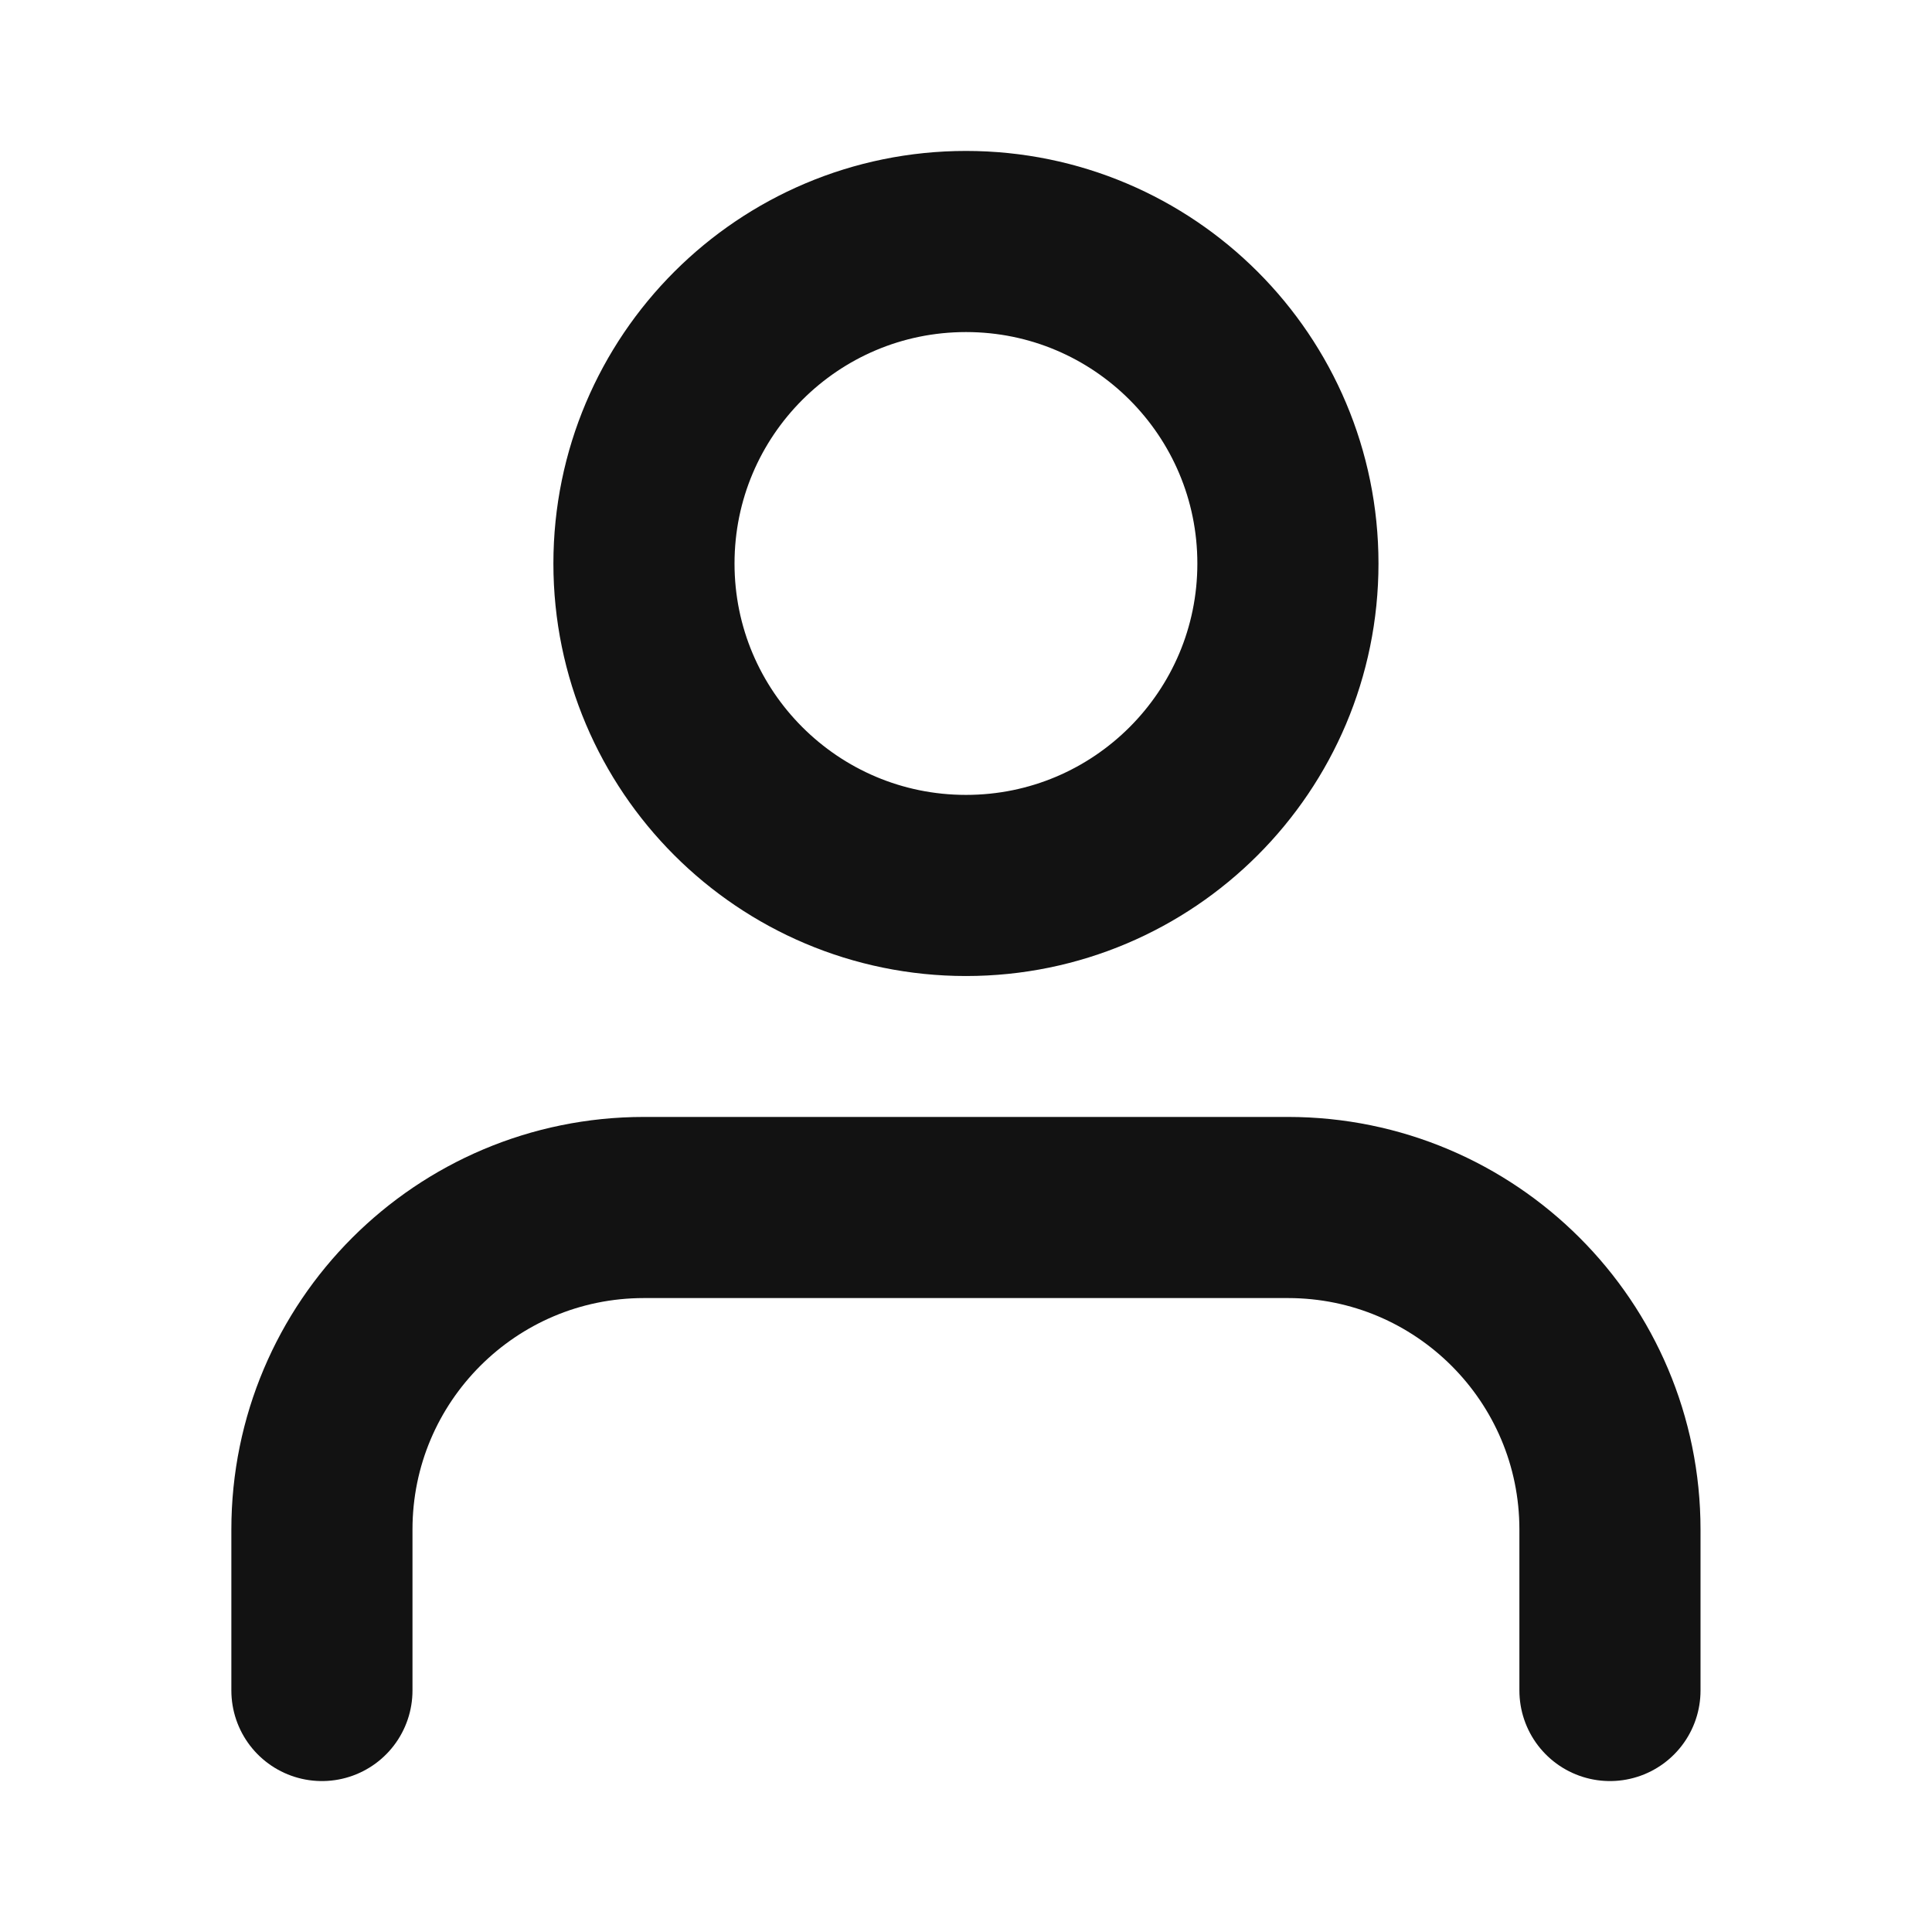
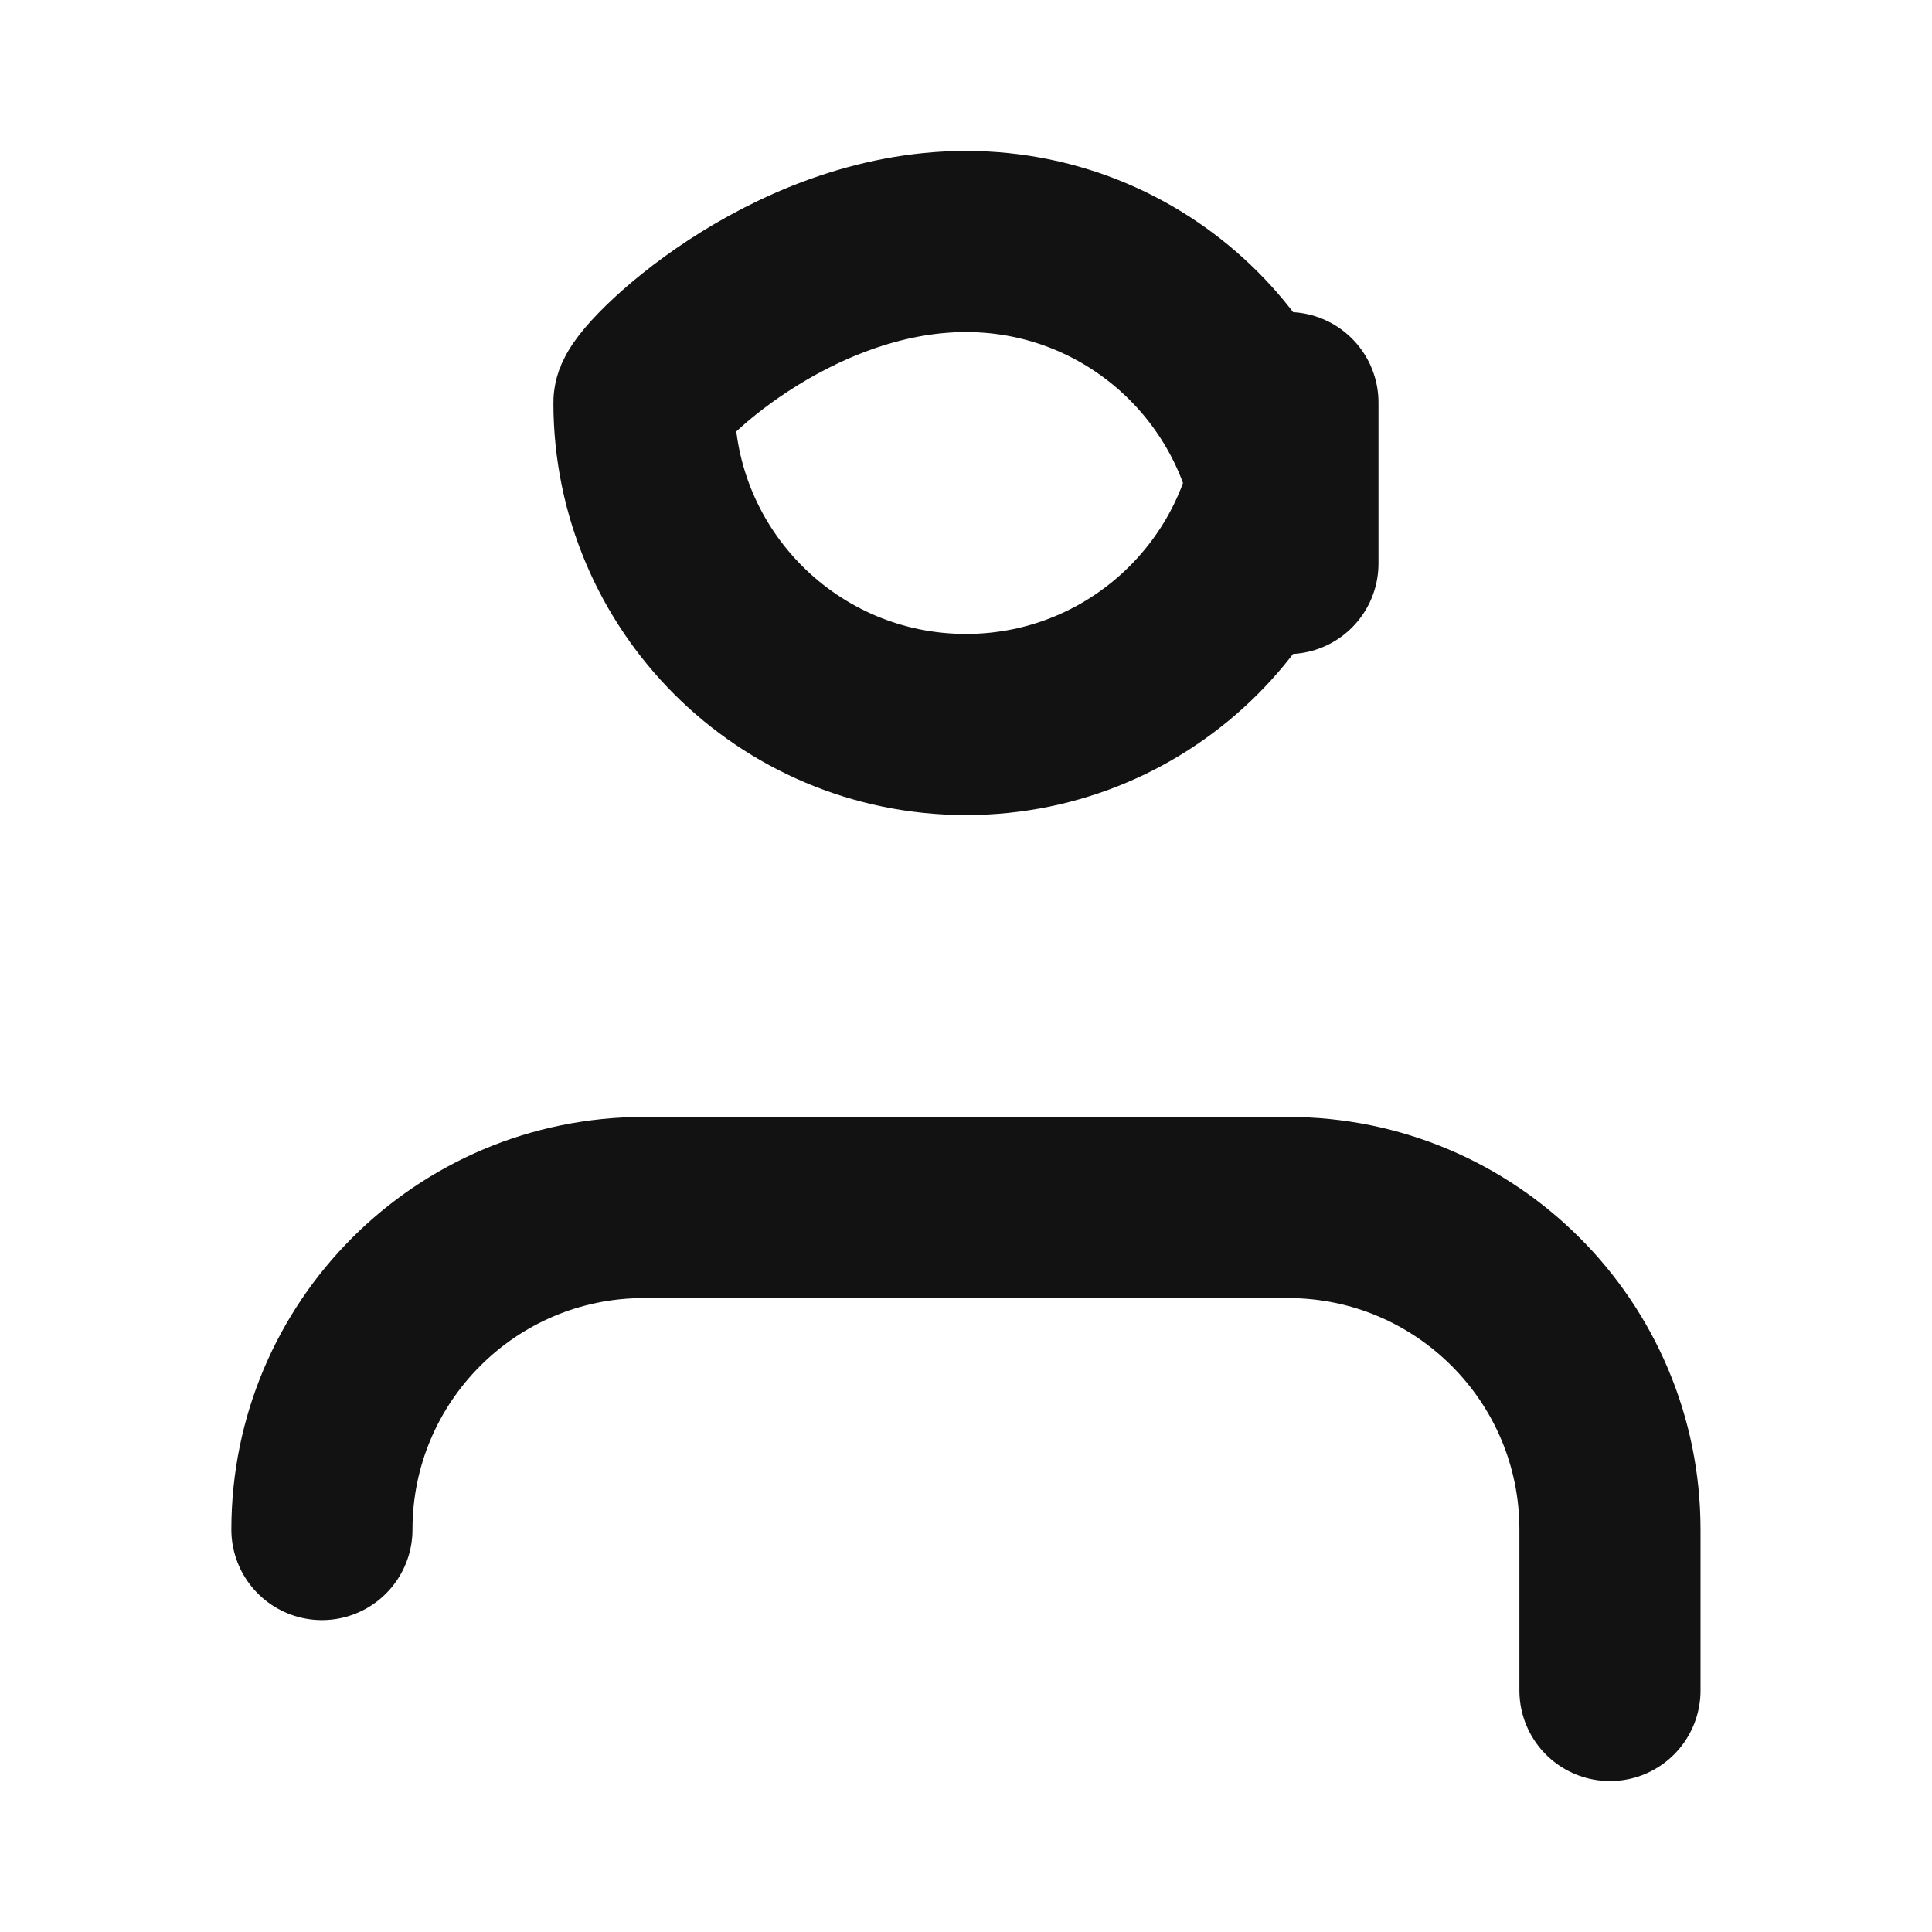
<svg xmlns="http://www.w3.org/2000/svg" width="16" height="16" fill="none" viewBox="0 0 16 16">
-   <path stroke="#121212" stroke-linecap="round" stroke-linejoin="round" stroke-width="1.5" d="M13.333 14v-1.333c0-1.473-1.194-2.667-2.667-2.667H5.333c-1.473 0-2.667 1.194-2.667 2.667V14m8-9.333c0 1.472-1.193 2.666-2.666 2.666-1.473 0-2.667-1.194-2.667-2.666C5.333 3.194 6.527 2 8 2c1.473 0 2.666 1.194 2.666 2.667z" />
+   <path stroke="#121212" stroke-linecap="round" stroke-linejoin="round" stroke-width="1.5" d="M13.333 14v-1.333c0-1.473-1.194-2.667-2.667-2.667H5.333c-1.473 0-2.667 1.194-2.667 2.667m8-9.333c0 1.472-1.193 2.666-2.666 2.666-1.473 0-2.667-1.194-2.667-2.666C5.333 3.194 6.527 2 8 2c1.473 0 2.666 1.194 2.666 2.667z" />
</svg>